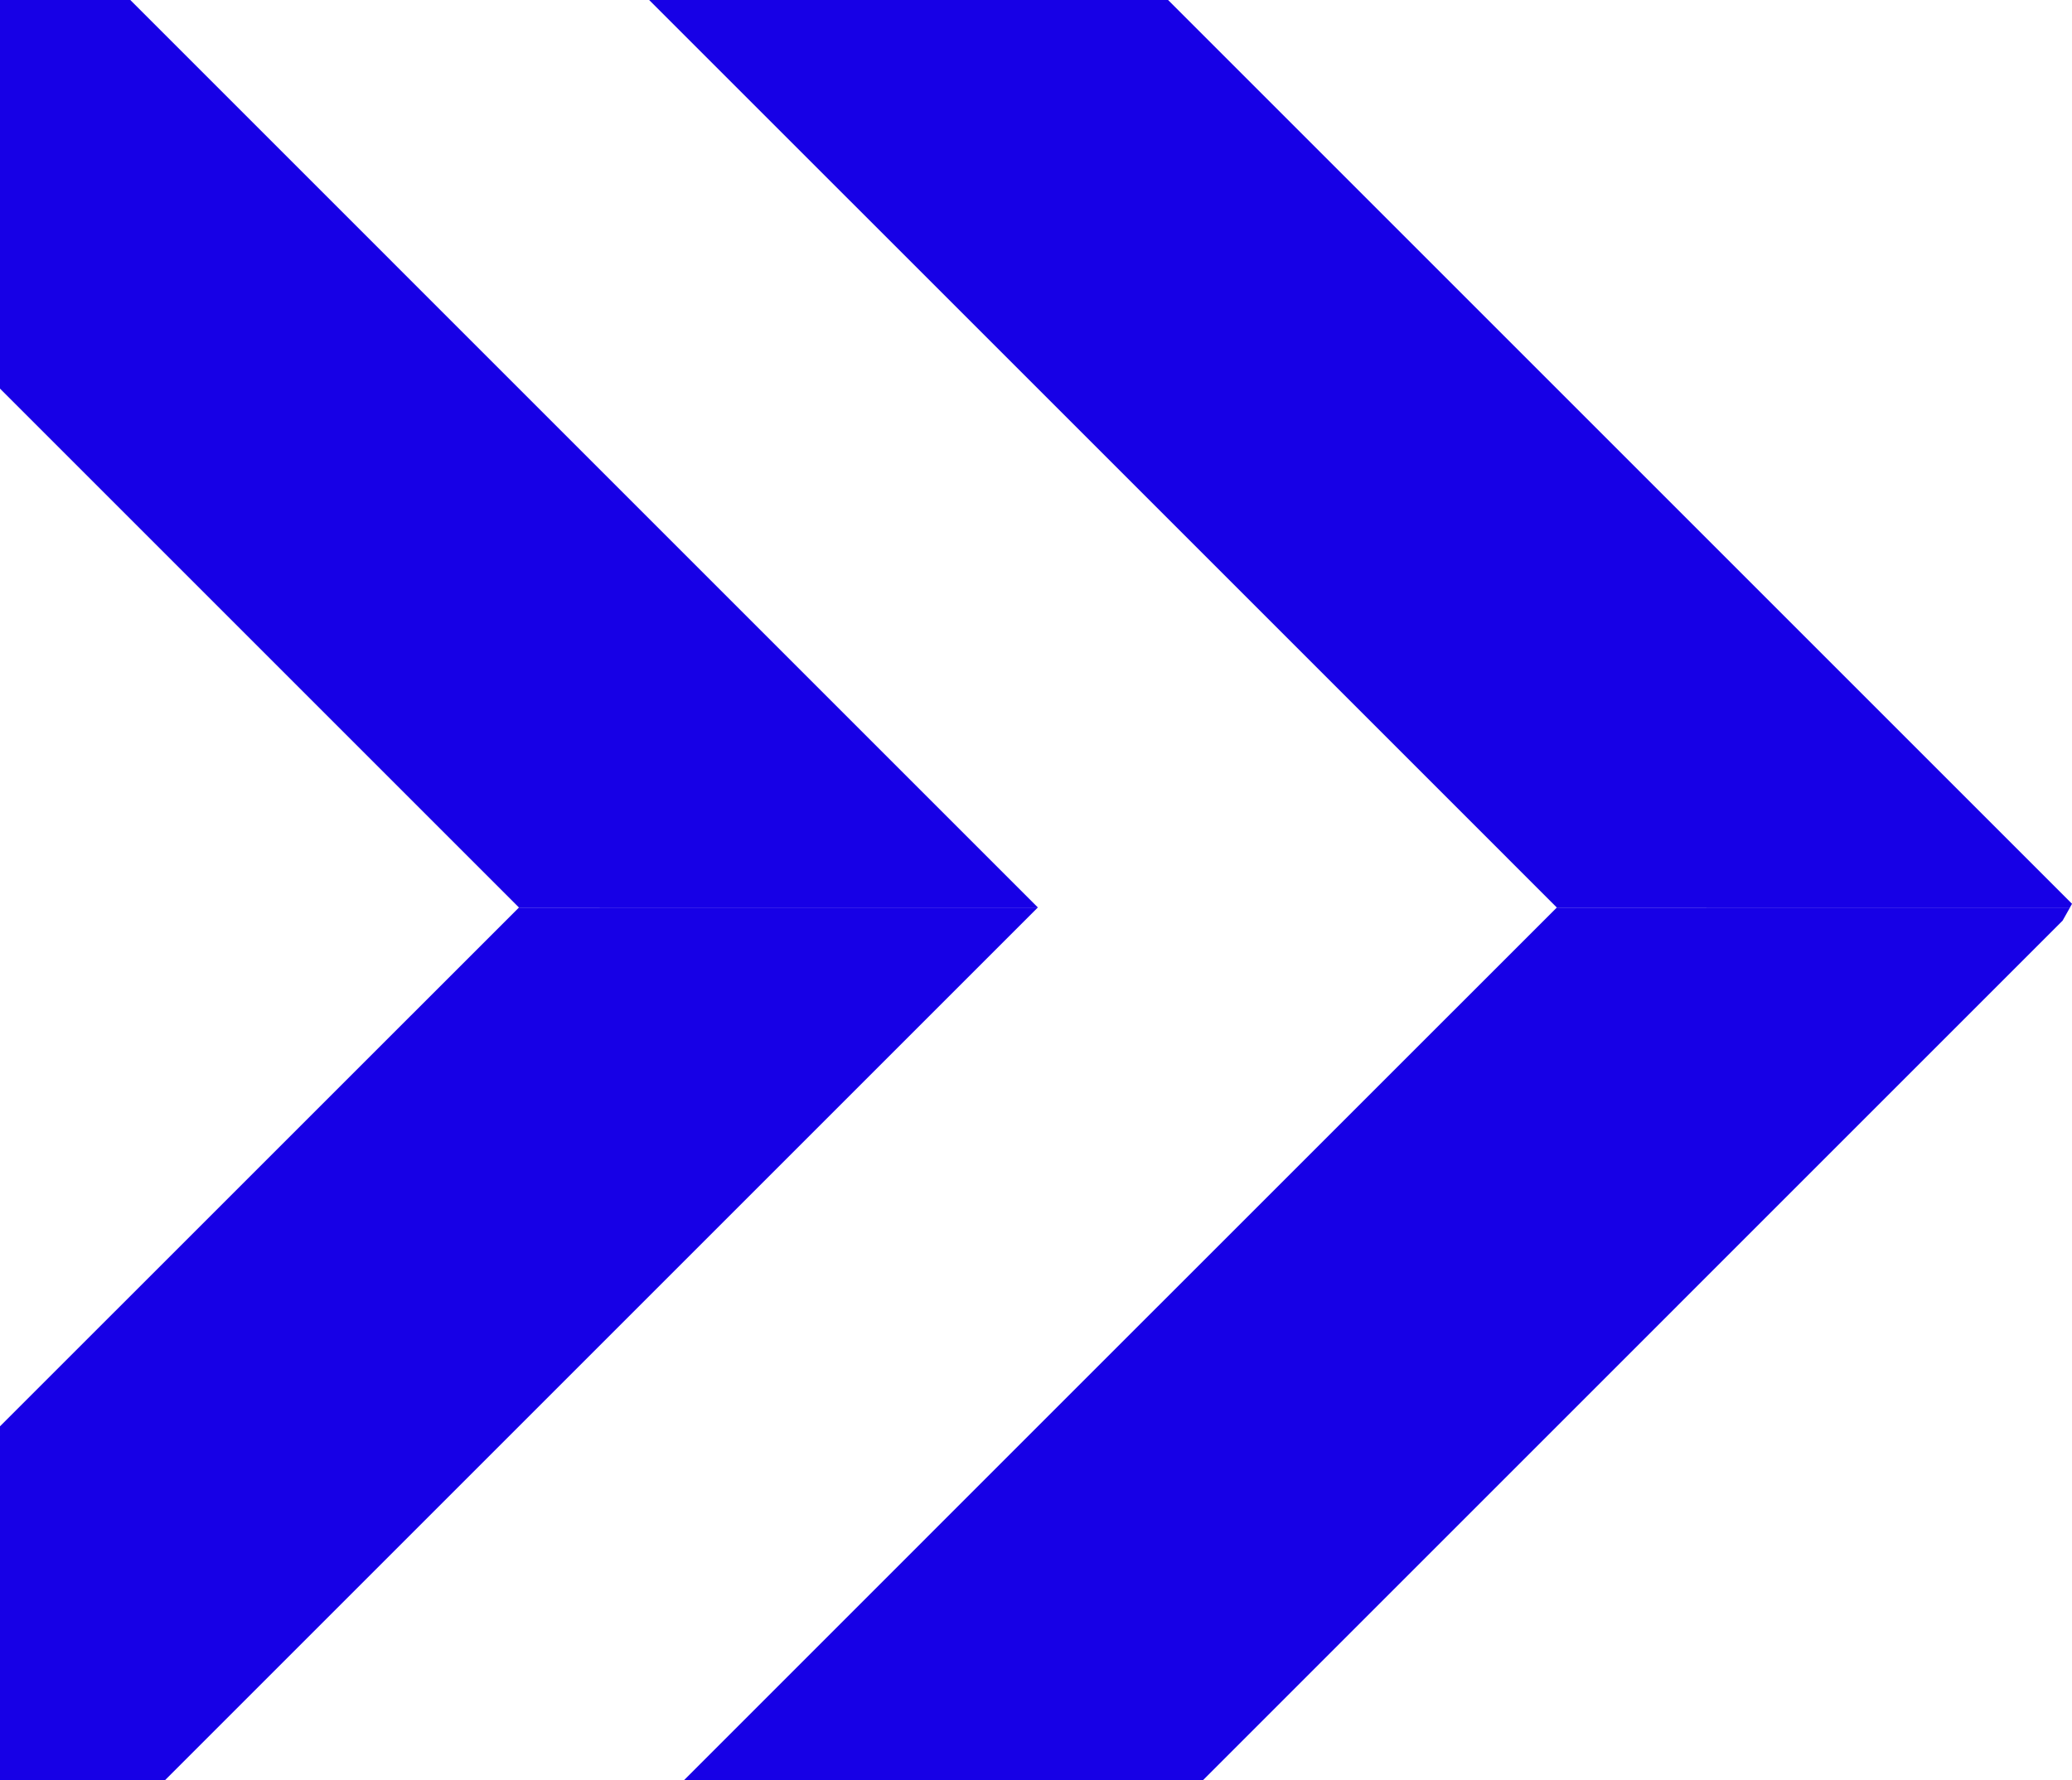
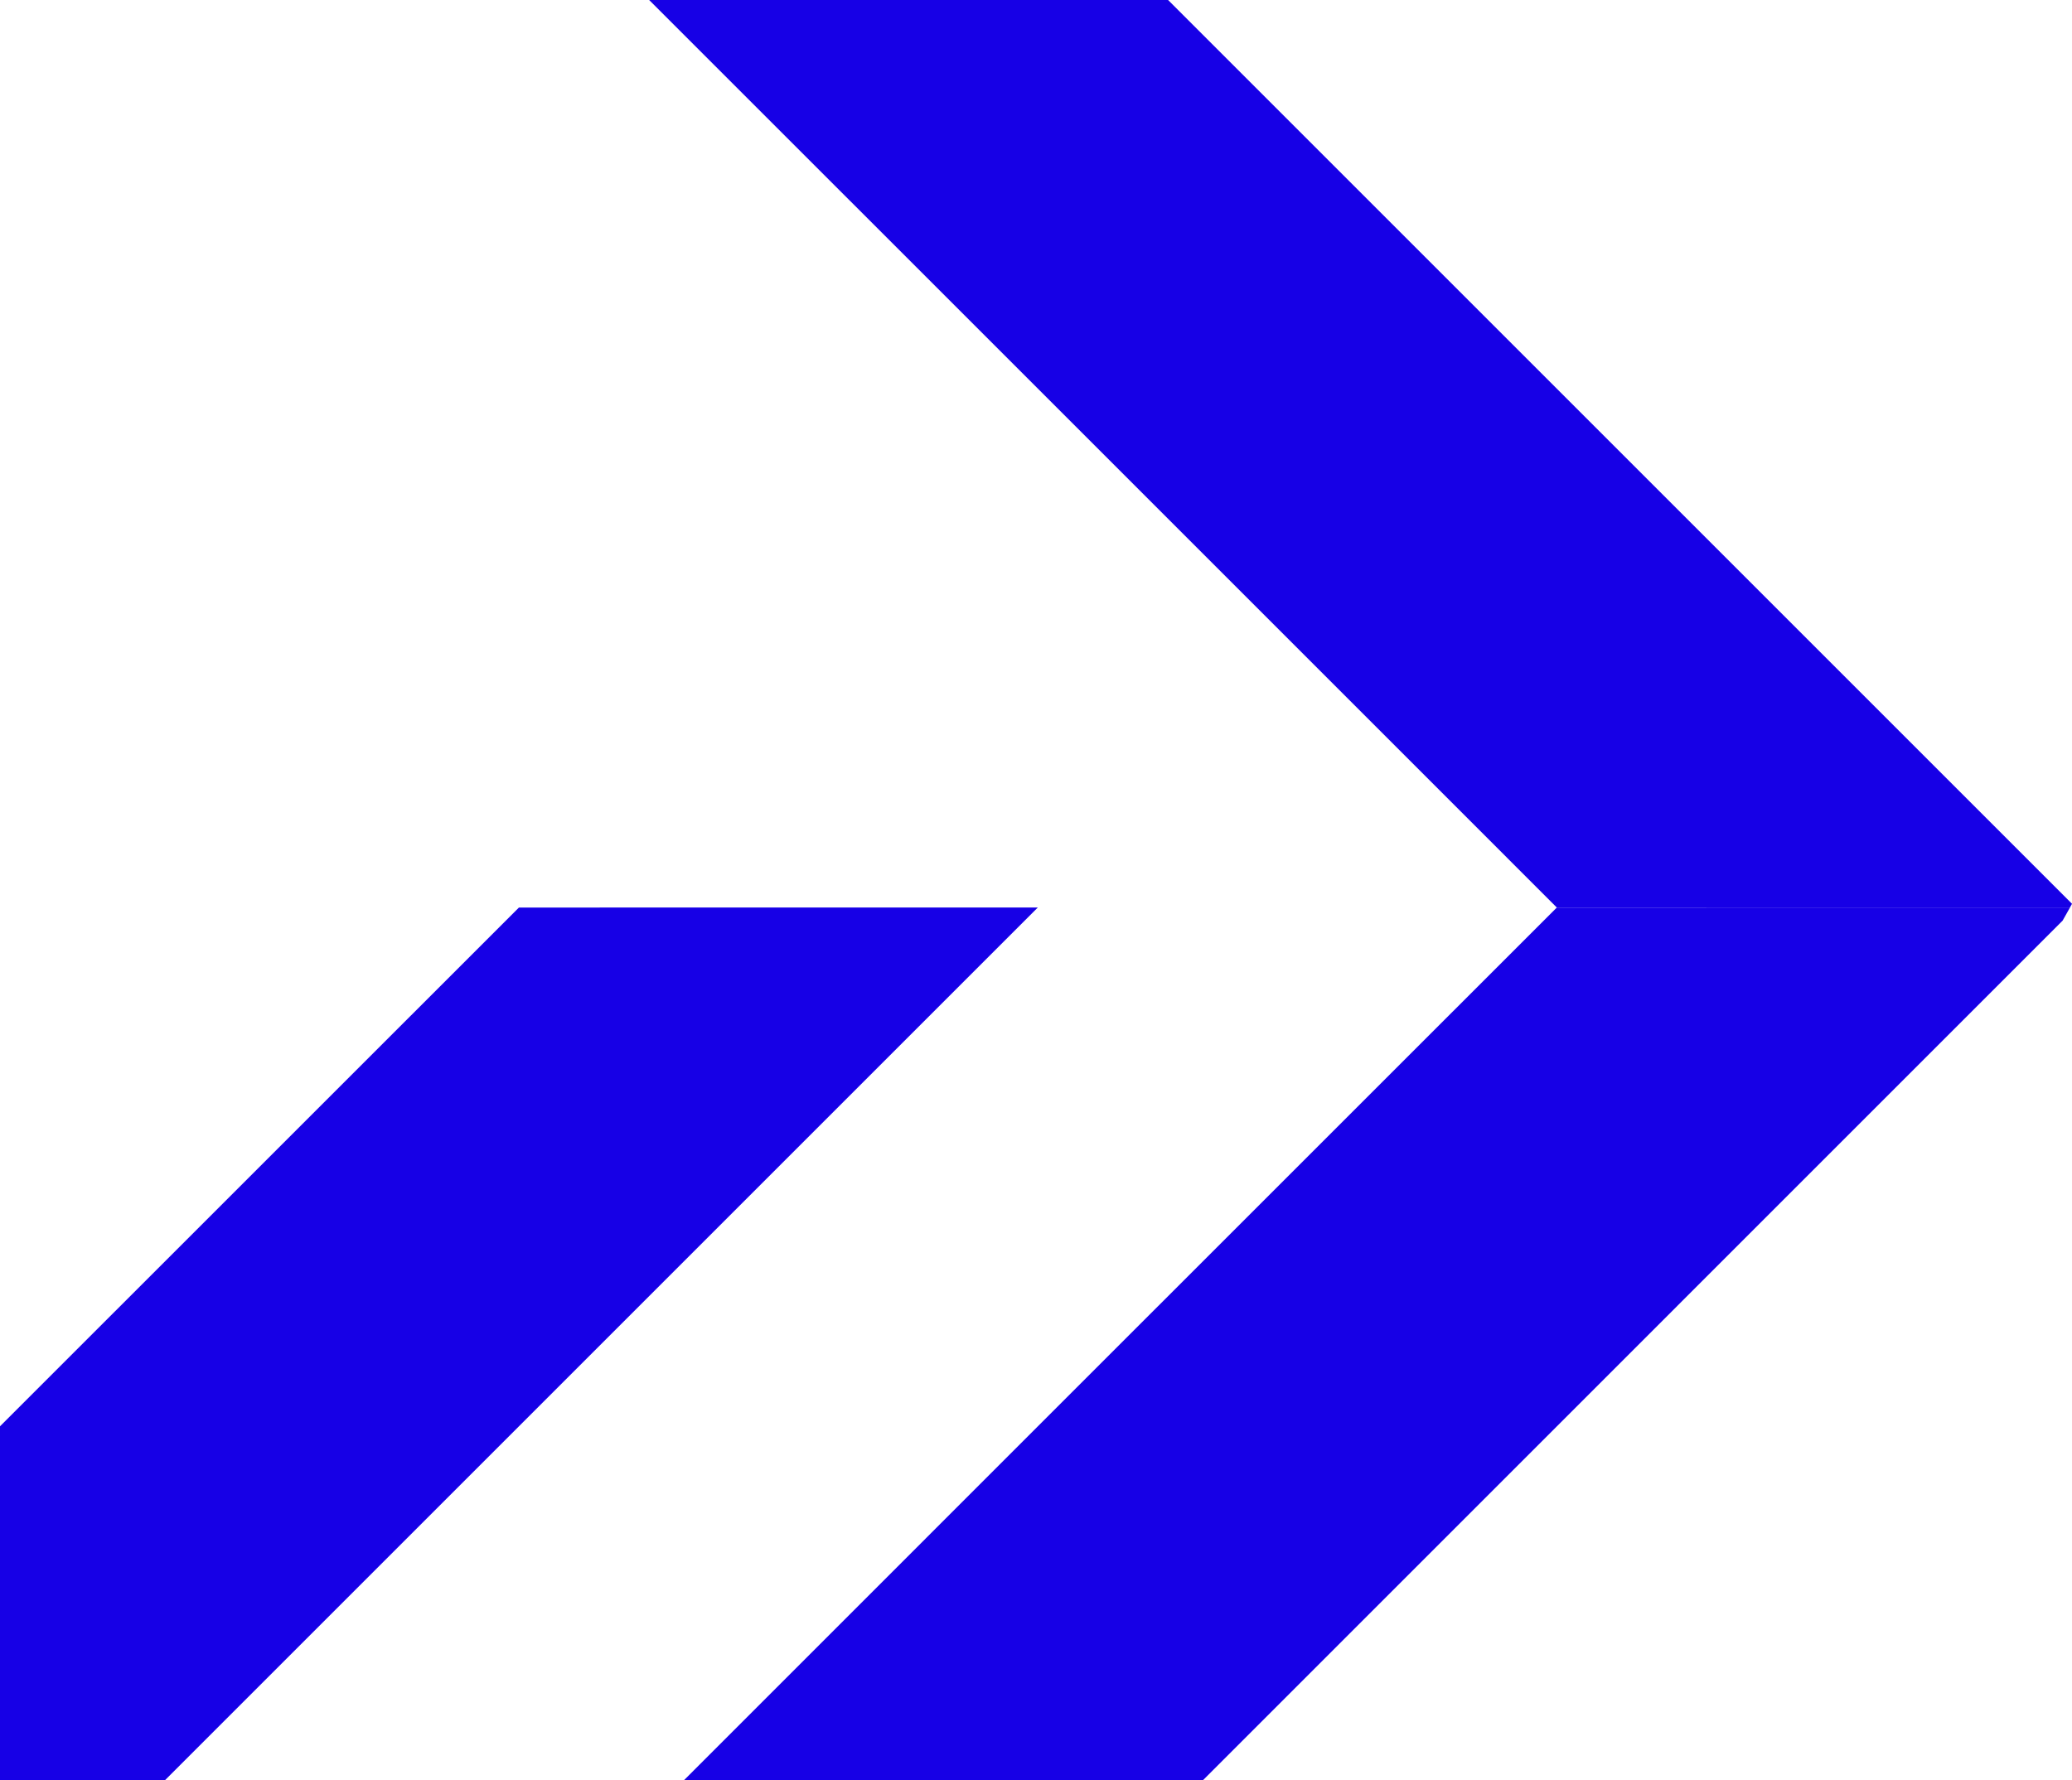
<svg xmlns="http://www.w3.org/2000/svg" width="83.918" height="72.118" viewBox="0 0 83.918 72.118">
  <g id="Group_5431" data-name="Group 5431" transform="translate(-531.408 -25.453)">
    <path id="Path_3444" data-name="Path 3444" d="M286.94,237.587,265.923,258.6v14.341H272.6l35.356-35.356Z" transform="translate(265.485 -175.372)" fill="#1700e6" />
-     <path id="Path_3445" data-name="Path 3445" d="M265.923,213.871v15.742l21.017,21.018h21.019L271.2,213.871Z" transform="translate(265.485 -188.418)" fill="#1700e6" />
    <path id="Path_3448" data-name="Path 3448" d="M319.147,237.587,298.13,258.6,283.79,272.943h21.019l34.823-34.825.3-.532Z" transform="translate(275.313 -175.372)" fill="#1700e6" />
    <path id="Path_3449" data-name="Path 3449" d="M282.885,213.871l15.744,15.742,21.017,21.018h20.783l.084-.15-36.61-36.61Z" transform="translate(274.814 -188.418)" fill="#1700e6" />
  </g>
</svg>